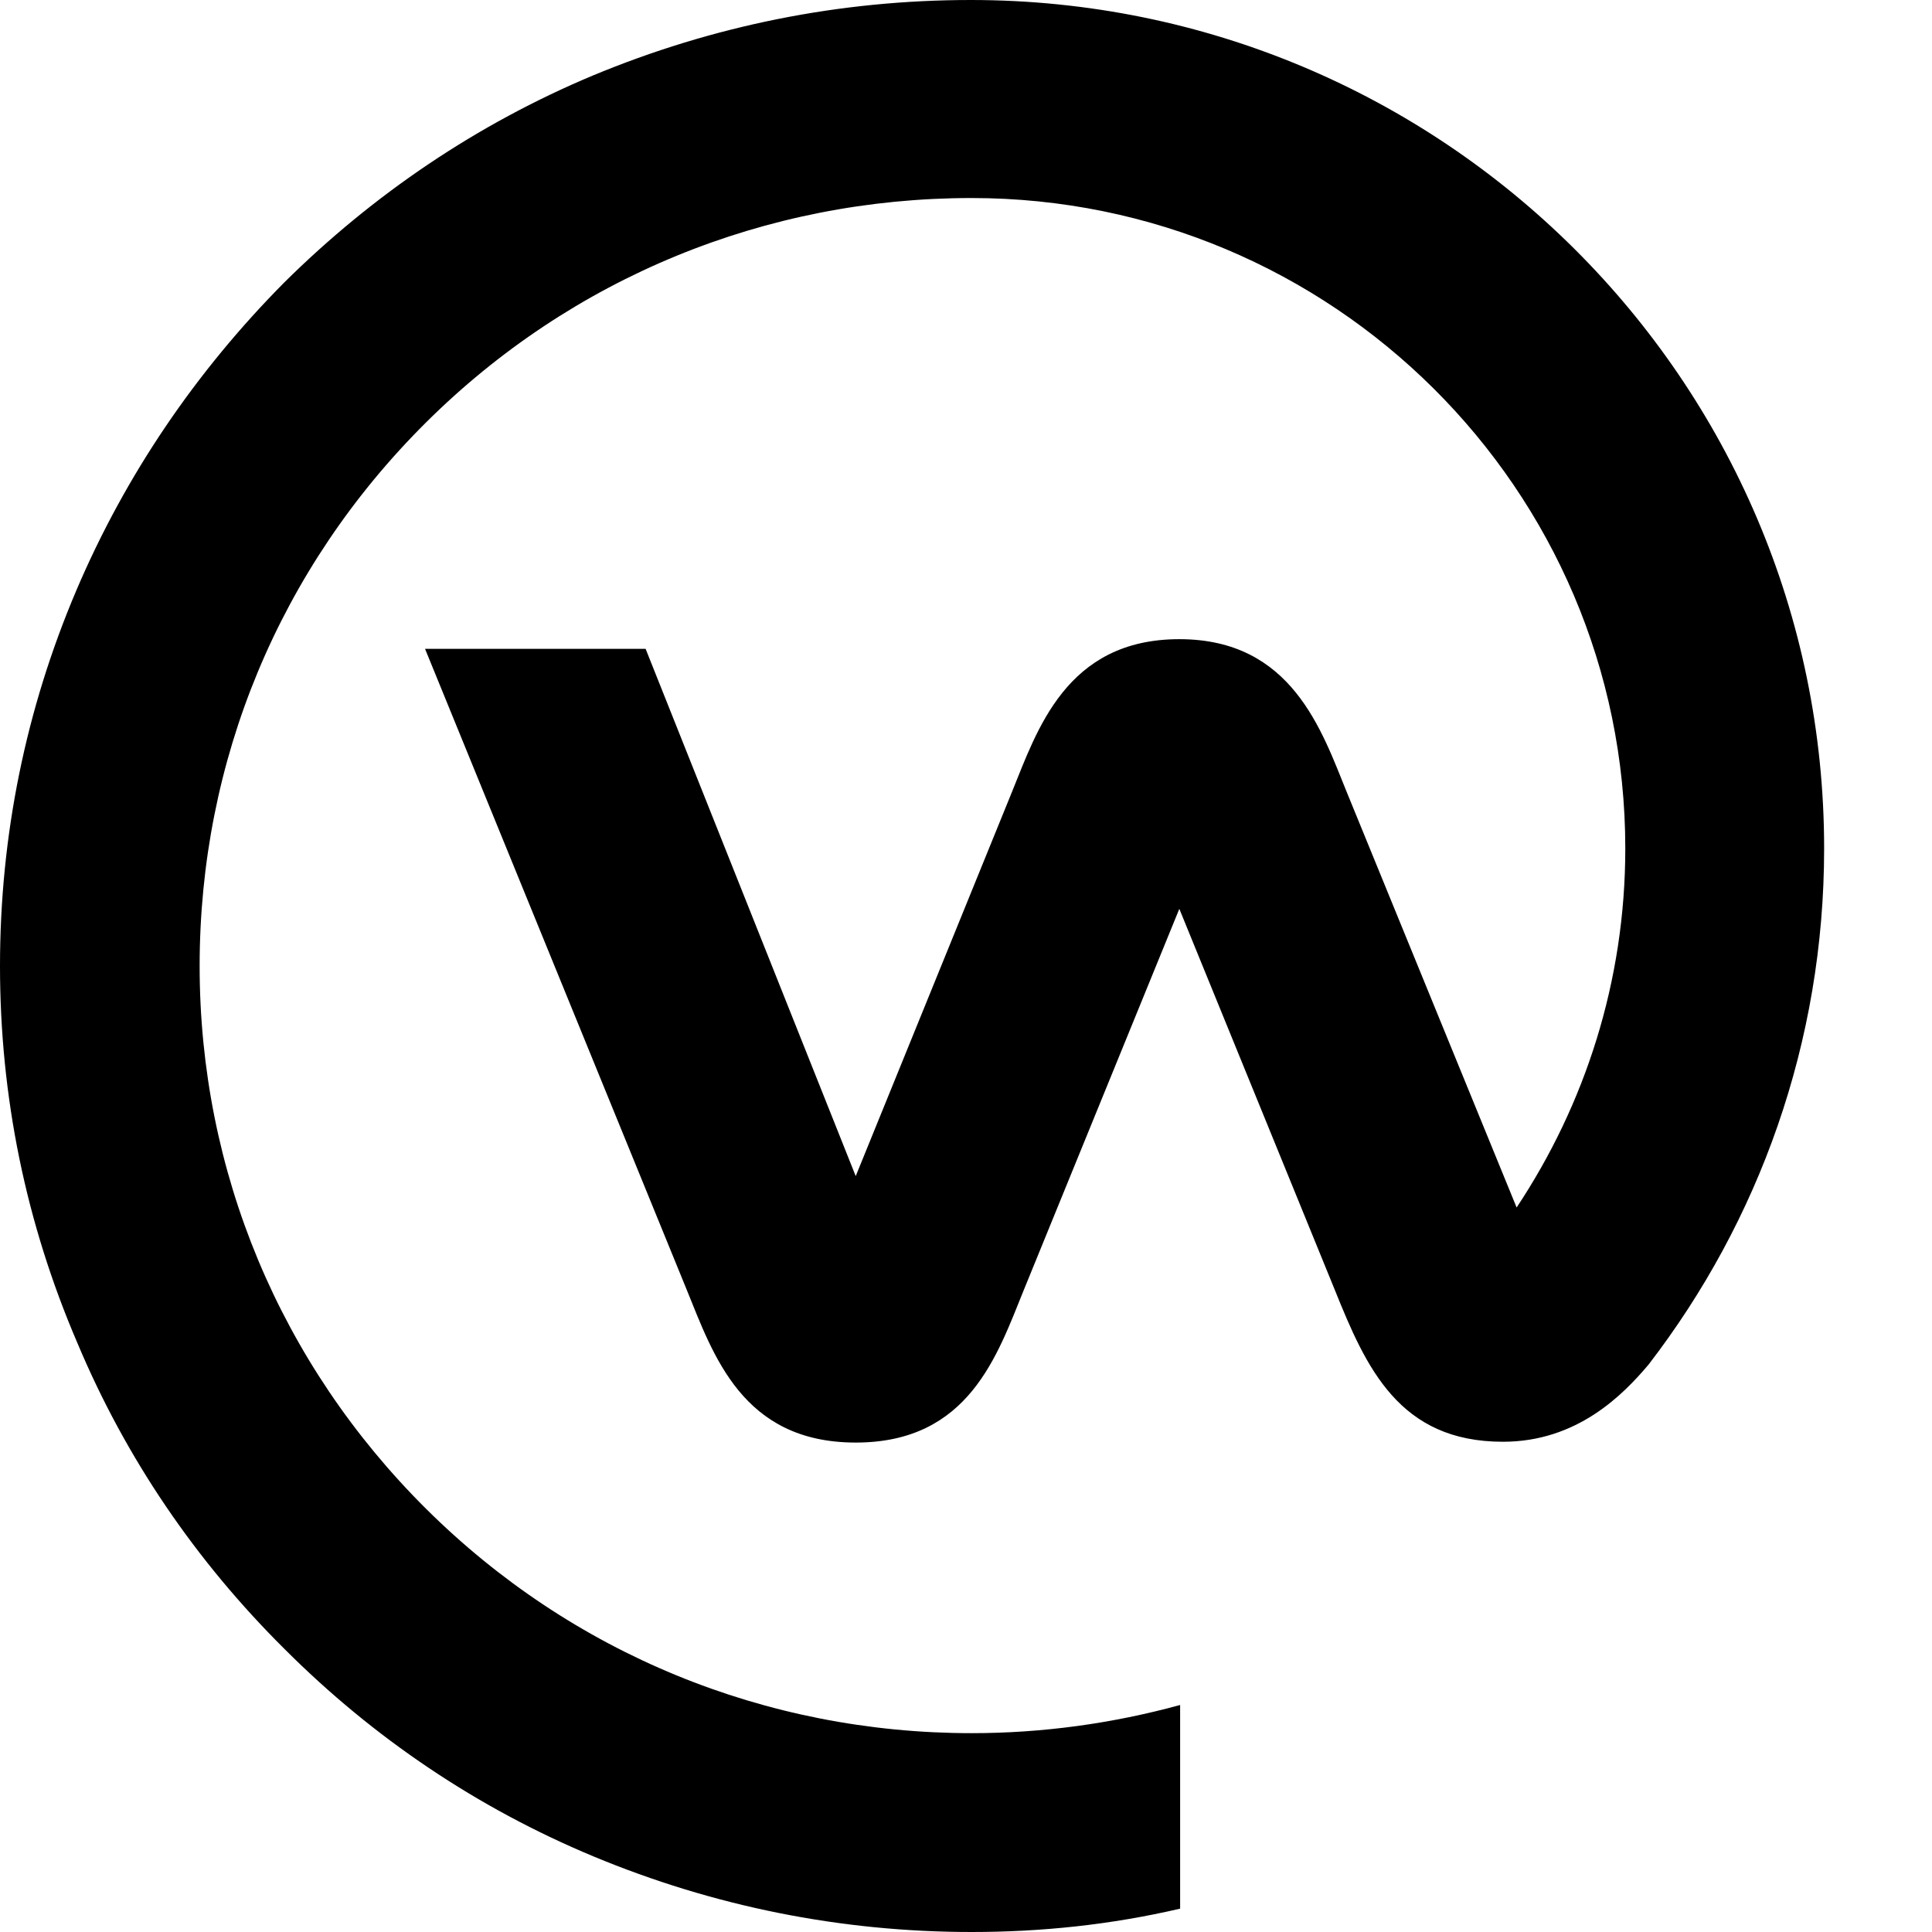
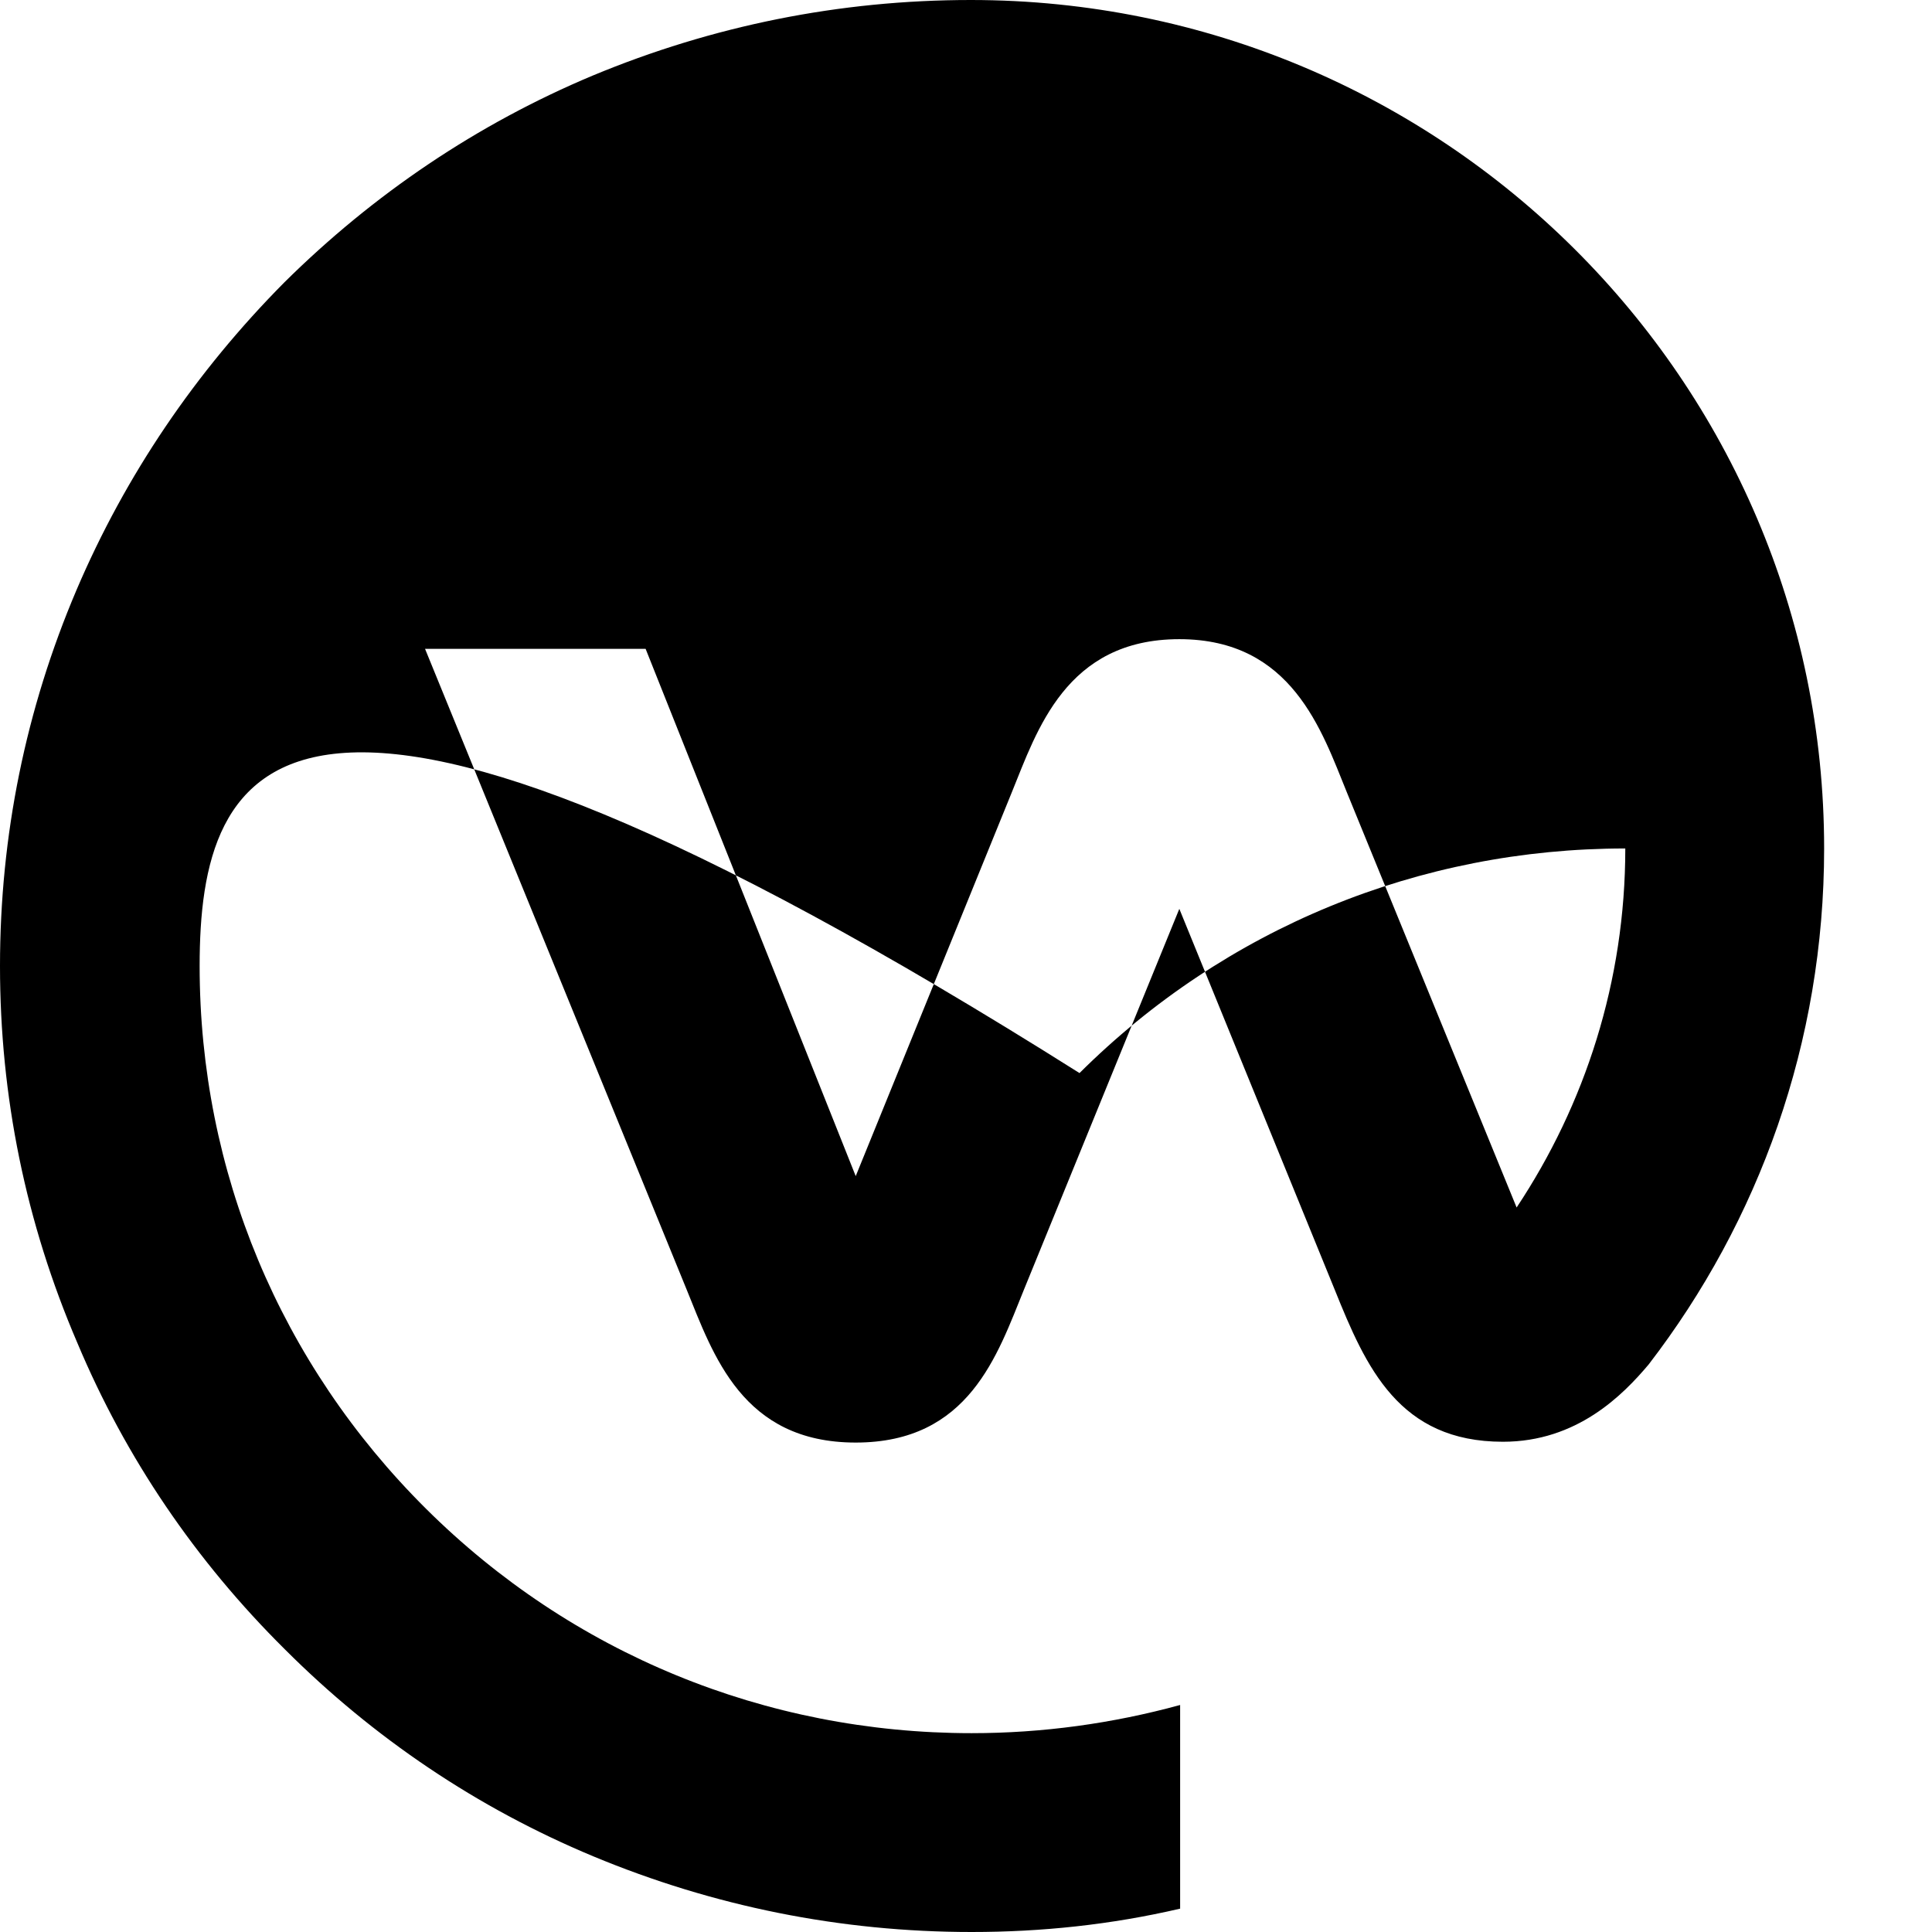
<svg xmlns="http://www.w3.org/2000/svg" fill="#000000" height="800px" width="800px" version="1.1" id="Icon" viewBox="0 0 24 24" enable-background="new 0 0 24 24" xml:space="preserve">
-   <path fill-rule="evenodd" clip-rule="evenodd" d="M20.48,16.95c-0.32,0.38-0.89,0.96-1.81,0.96c-1.29,0-1.7-0.92-2.09-1.89  l-1.93-4.73l-1.93,4.73c-0.33,0.81-0.68,1.9-2.09,1.9c-1.41,0-1.77-1.09-2.1-1.9L5.28,8.06h2.74l2.61,6.55l1.94-4.77  c0.31-0.76,0.67-1.9,2.08-1.9c1.4,0,1.77,1.14,2.08,1.9L18.84,15c0.85-1.28,1.35-2.81,1.35-4.46c0-4.46-3.64-8.08-8.12-8.08  c-2.56,0-4.97,0.99-6.78,2.79C3.47,7.06,2.48,9.45,2.48,12s1,4.94,2.81,6.74c1.81,1.8,4.22,2.79,6.78,2.79  c0.88,0,1.75-0.12,2.59-0.35v2.53C13.8,23.91,12.94,24,12.07,24c-1.63,0-3.21-0.32-4.7-0.94c-1.44-0.6-2.73-1.47-3.83-2.57  c-1.11-1.1-1.98-2.38-2.58-3.81C0.32,15.19,0,13.62,0,12s0.32-3.19,0.95-4.67C1.56,5.9,2.43,4.62,3.53,3.51  c1.11-1.1,2.4-1.97,3.83-2.57C8.85,0.32,10.43,0,12.06,0c5.85,0,10.6,4.72,10.6,10.54C22.66,12.95,21.85,15.17,20.48,16.95  L20.48,16.95z" />
+   <path fill-rule="evenodd" clip-rule="evenodd" d="M20.48,16.95c-0.32,0.38-0.89,0.96-1.81,0.96c-1.29,0-1.7-0.92-2.09-1.89  l-1.93-4.73l-1.93,4.73c-0.33,0.81-0.68,1.9-2.09,1.9c-1.41,0-1.77-1.09-2.1-1.9L5.28,8.06h2.74l2.61,6.55l1.94-4.77  c0.31-0.76,0.67-1.9,2.08-1.9c1.4,0,1.77,1.14,2.08,1.9L18.84,15c0.85-1.28,1.35-2.81,1.35-4.46c-2.56,0-4.97,0.99-6.78,2.79C3.47,7.06,2.48,9.45,2.48,12s1,4.94,2.81,6.74c1.81,1.8,4.22,2.79,6.78,2.79  c0.88,0,1.75-0.12,2.59-0.35v2.53C13.8,23.91,12.94,24,12.07,24c-1.63,0-3.21-0.32-4.7-0.94c-1.44-0.6-2.73-1.47-3.83-2.57  c-1.11-1.1-1.98-2.38-2.58-3.81C0.32,15.19,0,13.62,0,12s0.32-3.19,0.95-4.67C1.56,5.9,2.43,4.62,3.53,3.51  c1.11-1.1,2.4-1.97,3.83-2.57C8.85,0.32,10.43,0,12.06,0c5.85,0,10.6,4.72,10.6,10.54C22.66,12.95,21.85,15.17,20.48,16.95  L20.48,16.95z" />
</svg>